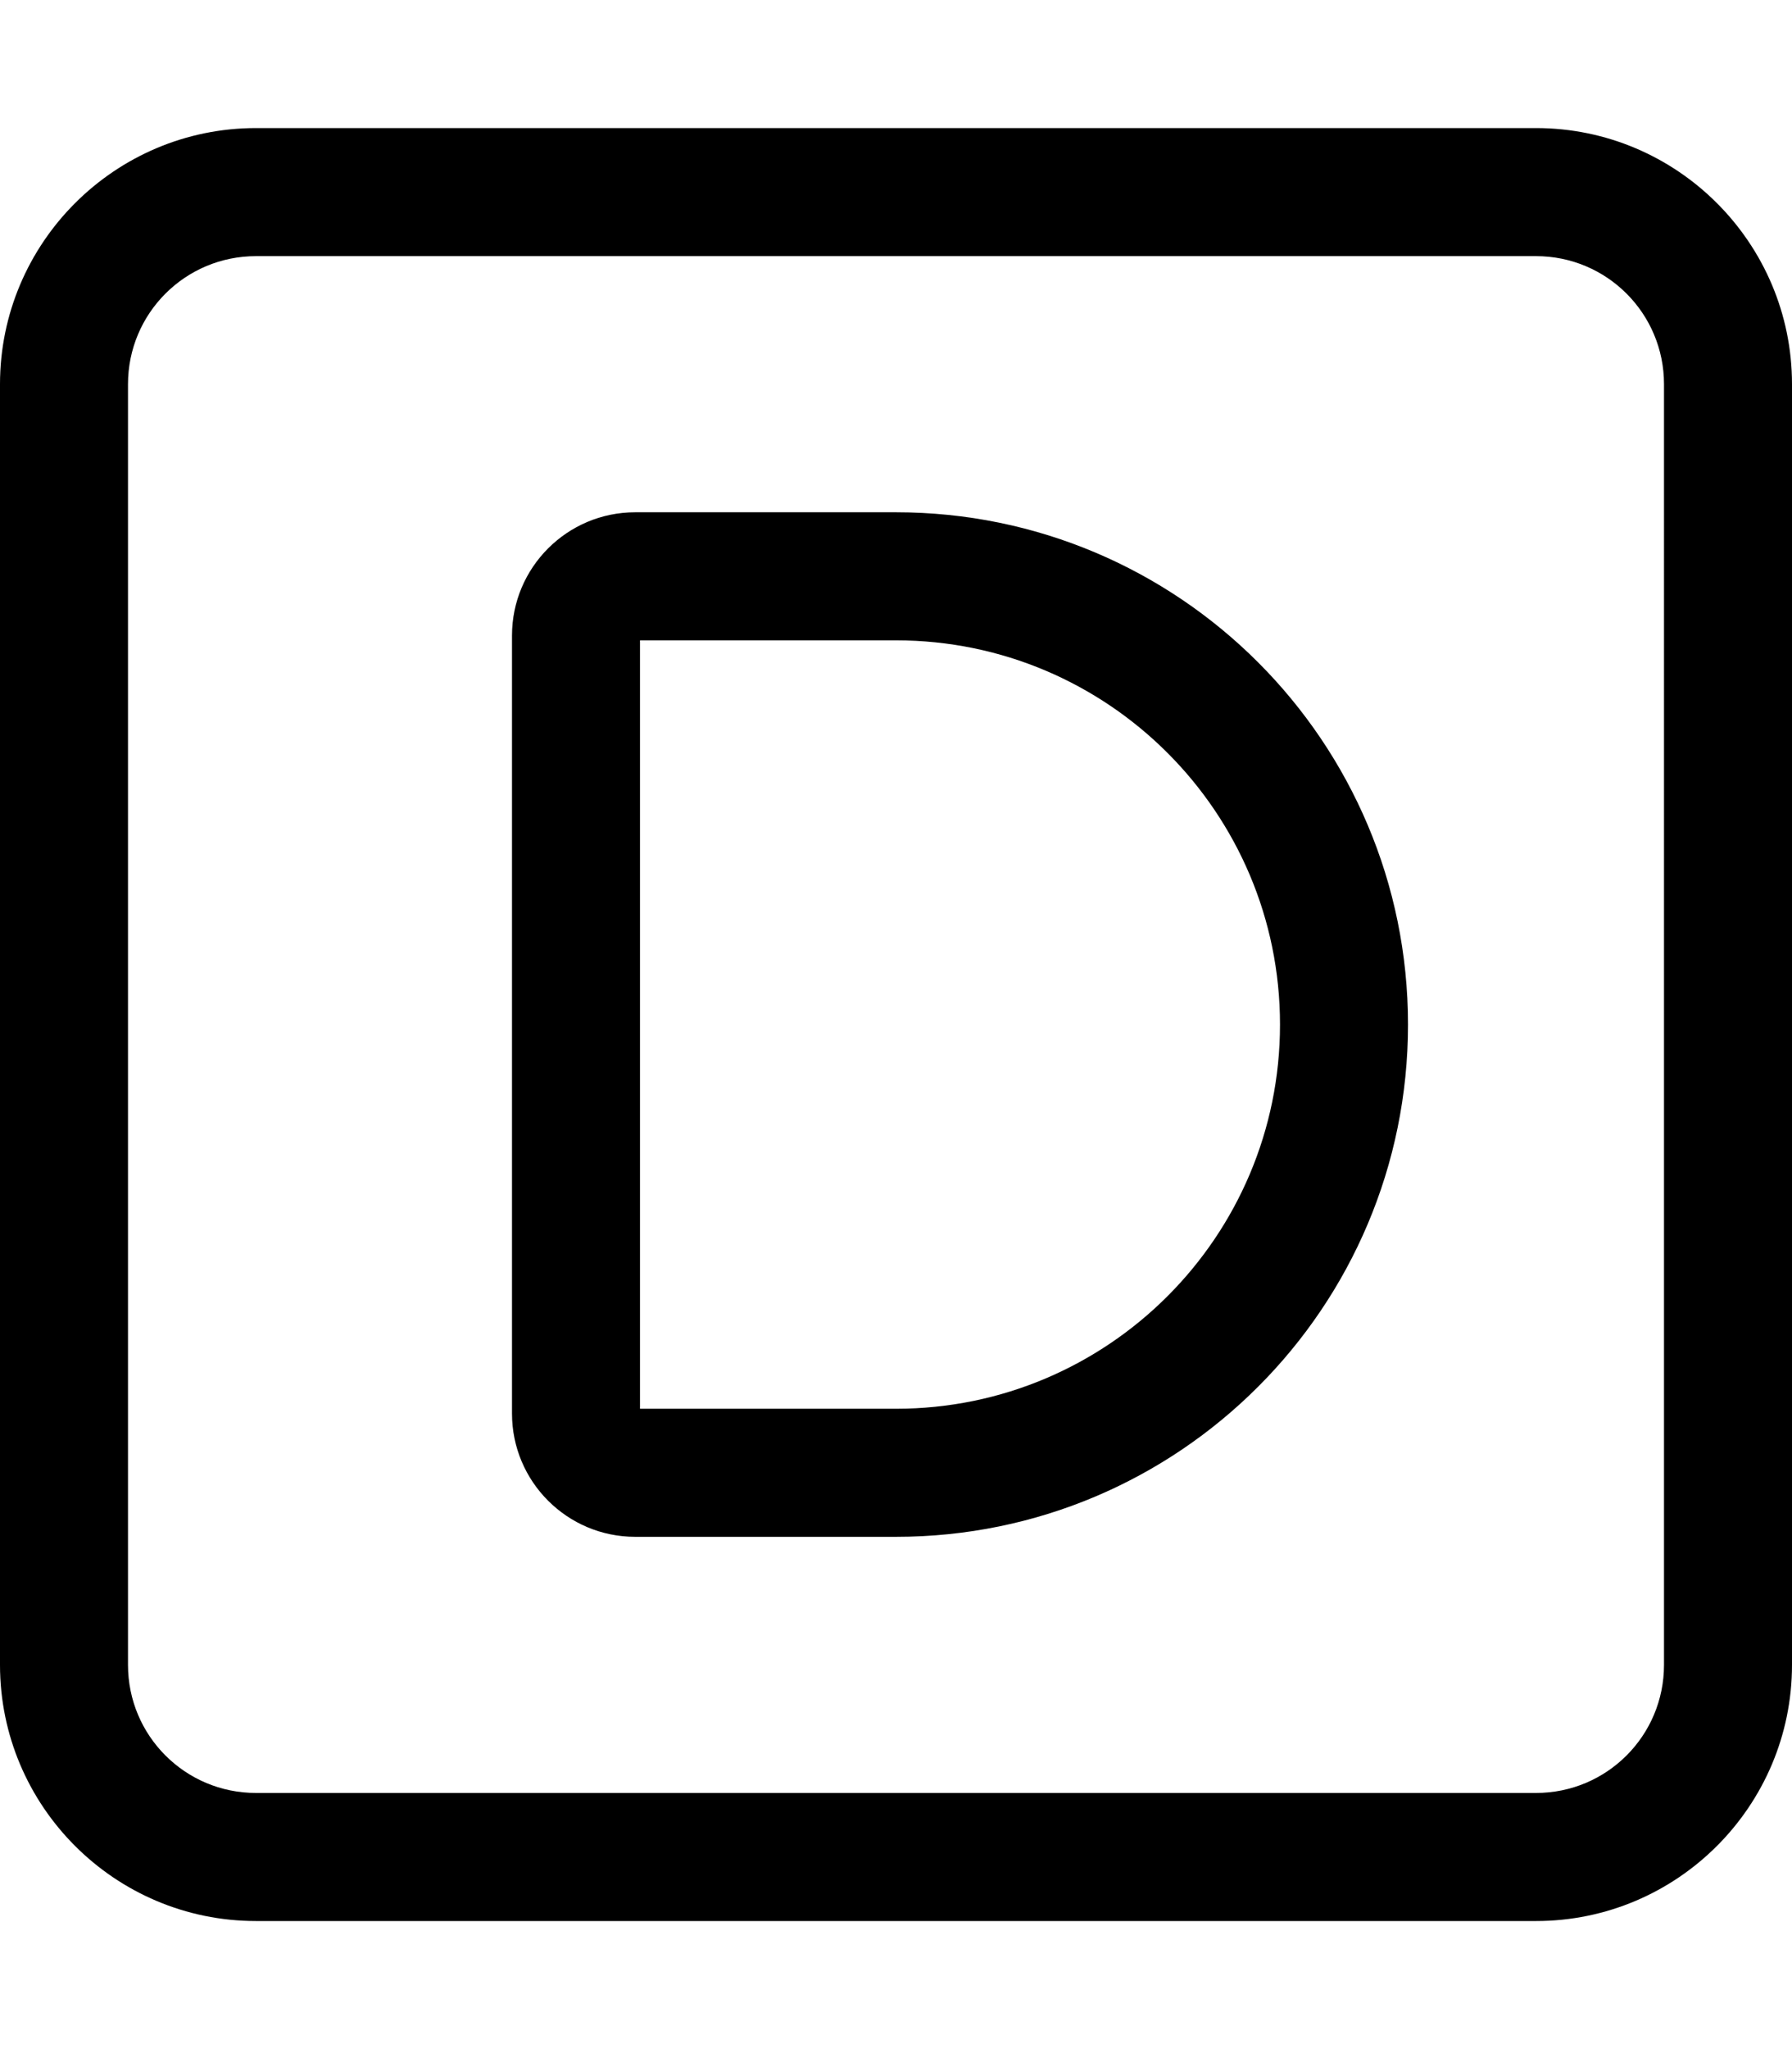
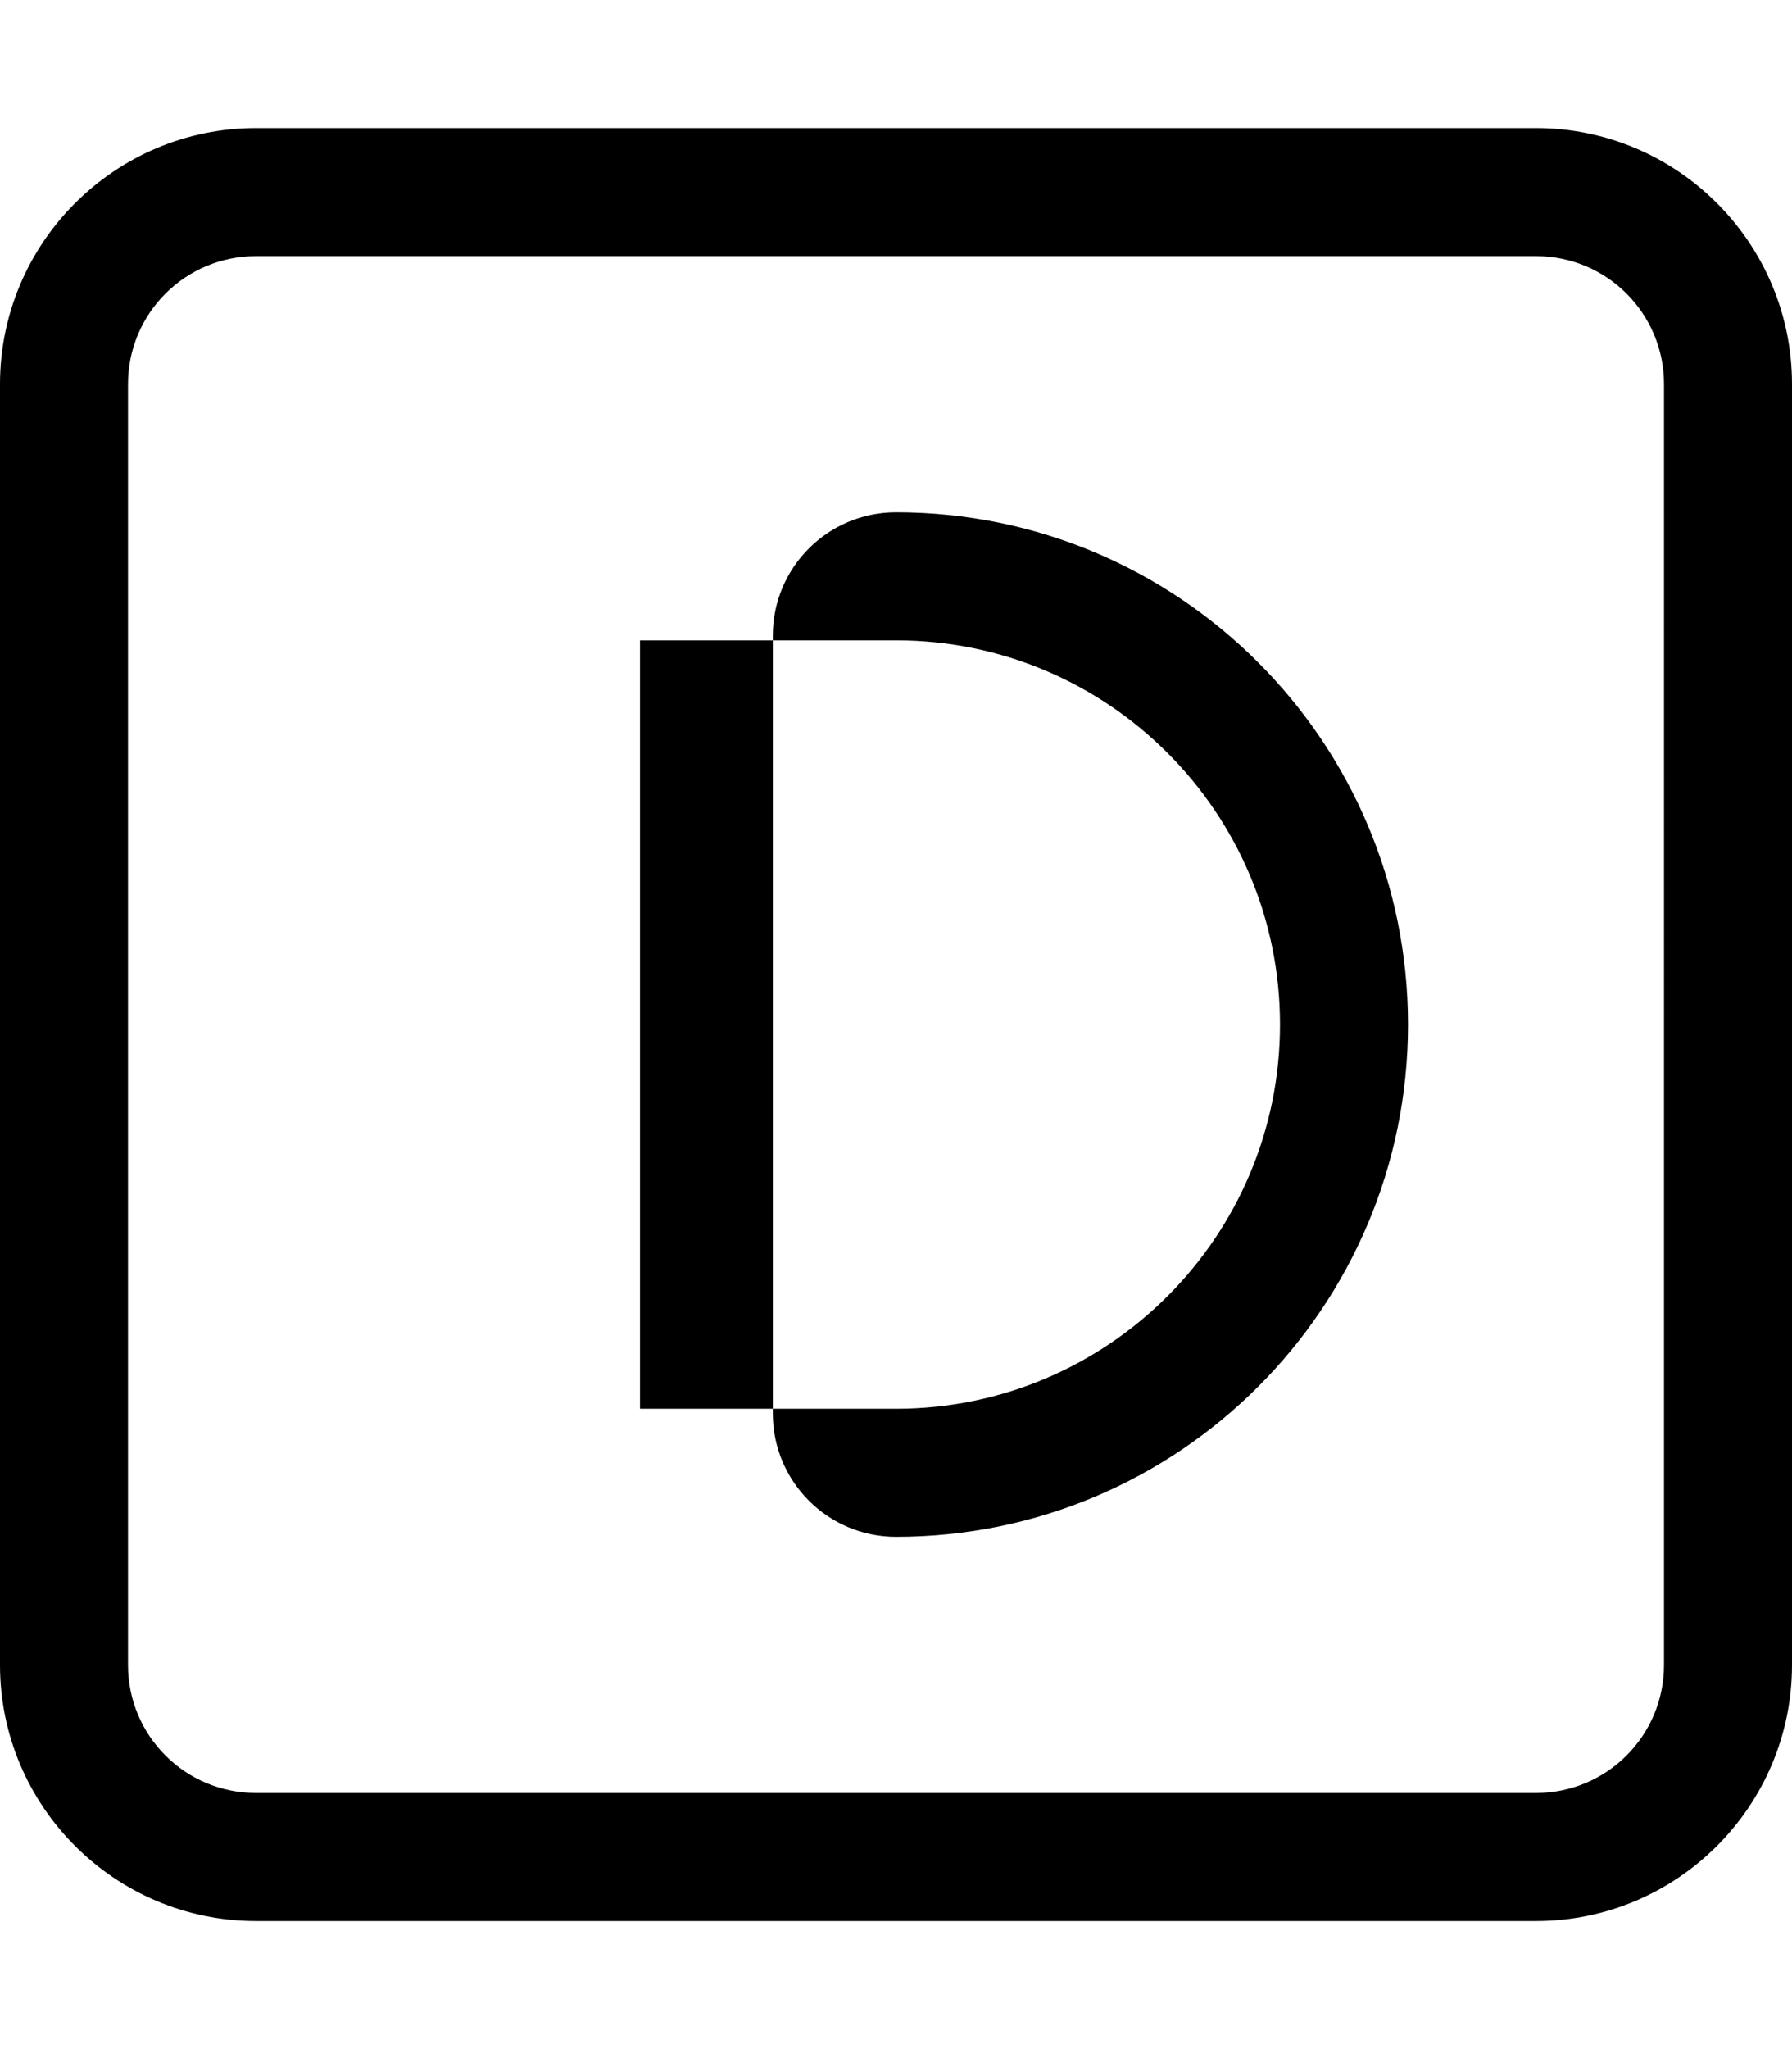
<svg xmlns="http://www.w3.org/2000/svg" viewBox="0 0 448 512">
-   <path d="M64 64C46.3 64 32 78.3 32 96V416c0 17.7 14.3 32 32 32H384c17.7 0 32-14.3 32-32V96c0-17.7-14.3-32-32-32H64zM0 96C0 60.7 28.7 32 64 32H384c35.3 0 64 28.7 64 64V416c0 35.3-28.7 64-64 64H64c-35.3 0-64-28.7-64-64V96zM160 352h64c53 0 96-43 96-96s-43-96-96-96H160V352zm-1.2-224H224c70.7 0 128 57.3 128 128s-57.3 128-128 128H158.8c-17 0-30.8-13.8-30.8-30.8V158.8c0-17 13.8-30.8 30.8-30.8z" />
+   <path d="M64 64C46.3 64 32 78.3 32 96V416c0 17.7 14.3 32 32 32H384c17.7 0 32-14.3 32-32V96c0-17.7-14.3-32-32-32H64zM0 96C0 60.7 28.7 32 64 32H384c35.3 0 64 28.7 64 64V416c0 35.3-28.7 64-64 64H64c-35.3 0-64-28.7-64-64V96zM160 352h64c53 0 96-43 96-96s-43-96-96-96H160V352zm-1.2-224H224c70.7 0 128 57.3 128 128s-57.3 128-128 128c-17 0-30.8-13.8-30.8-30.8V158.8c0-17 13.8-30.8 30.8-30.8z" />
</svg>